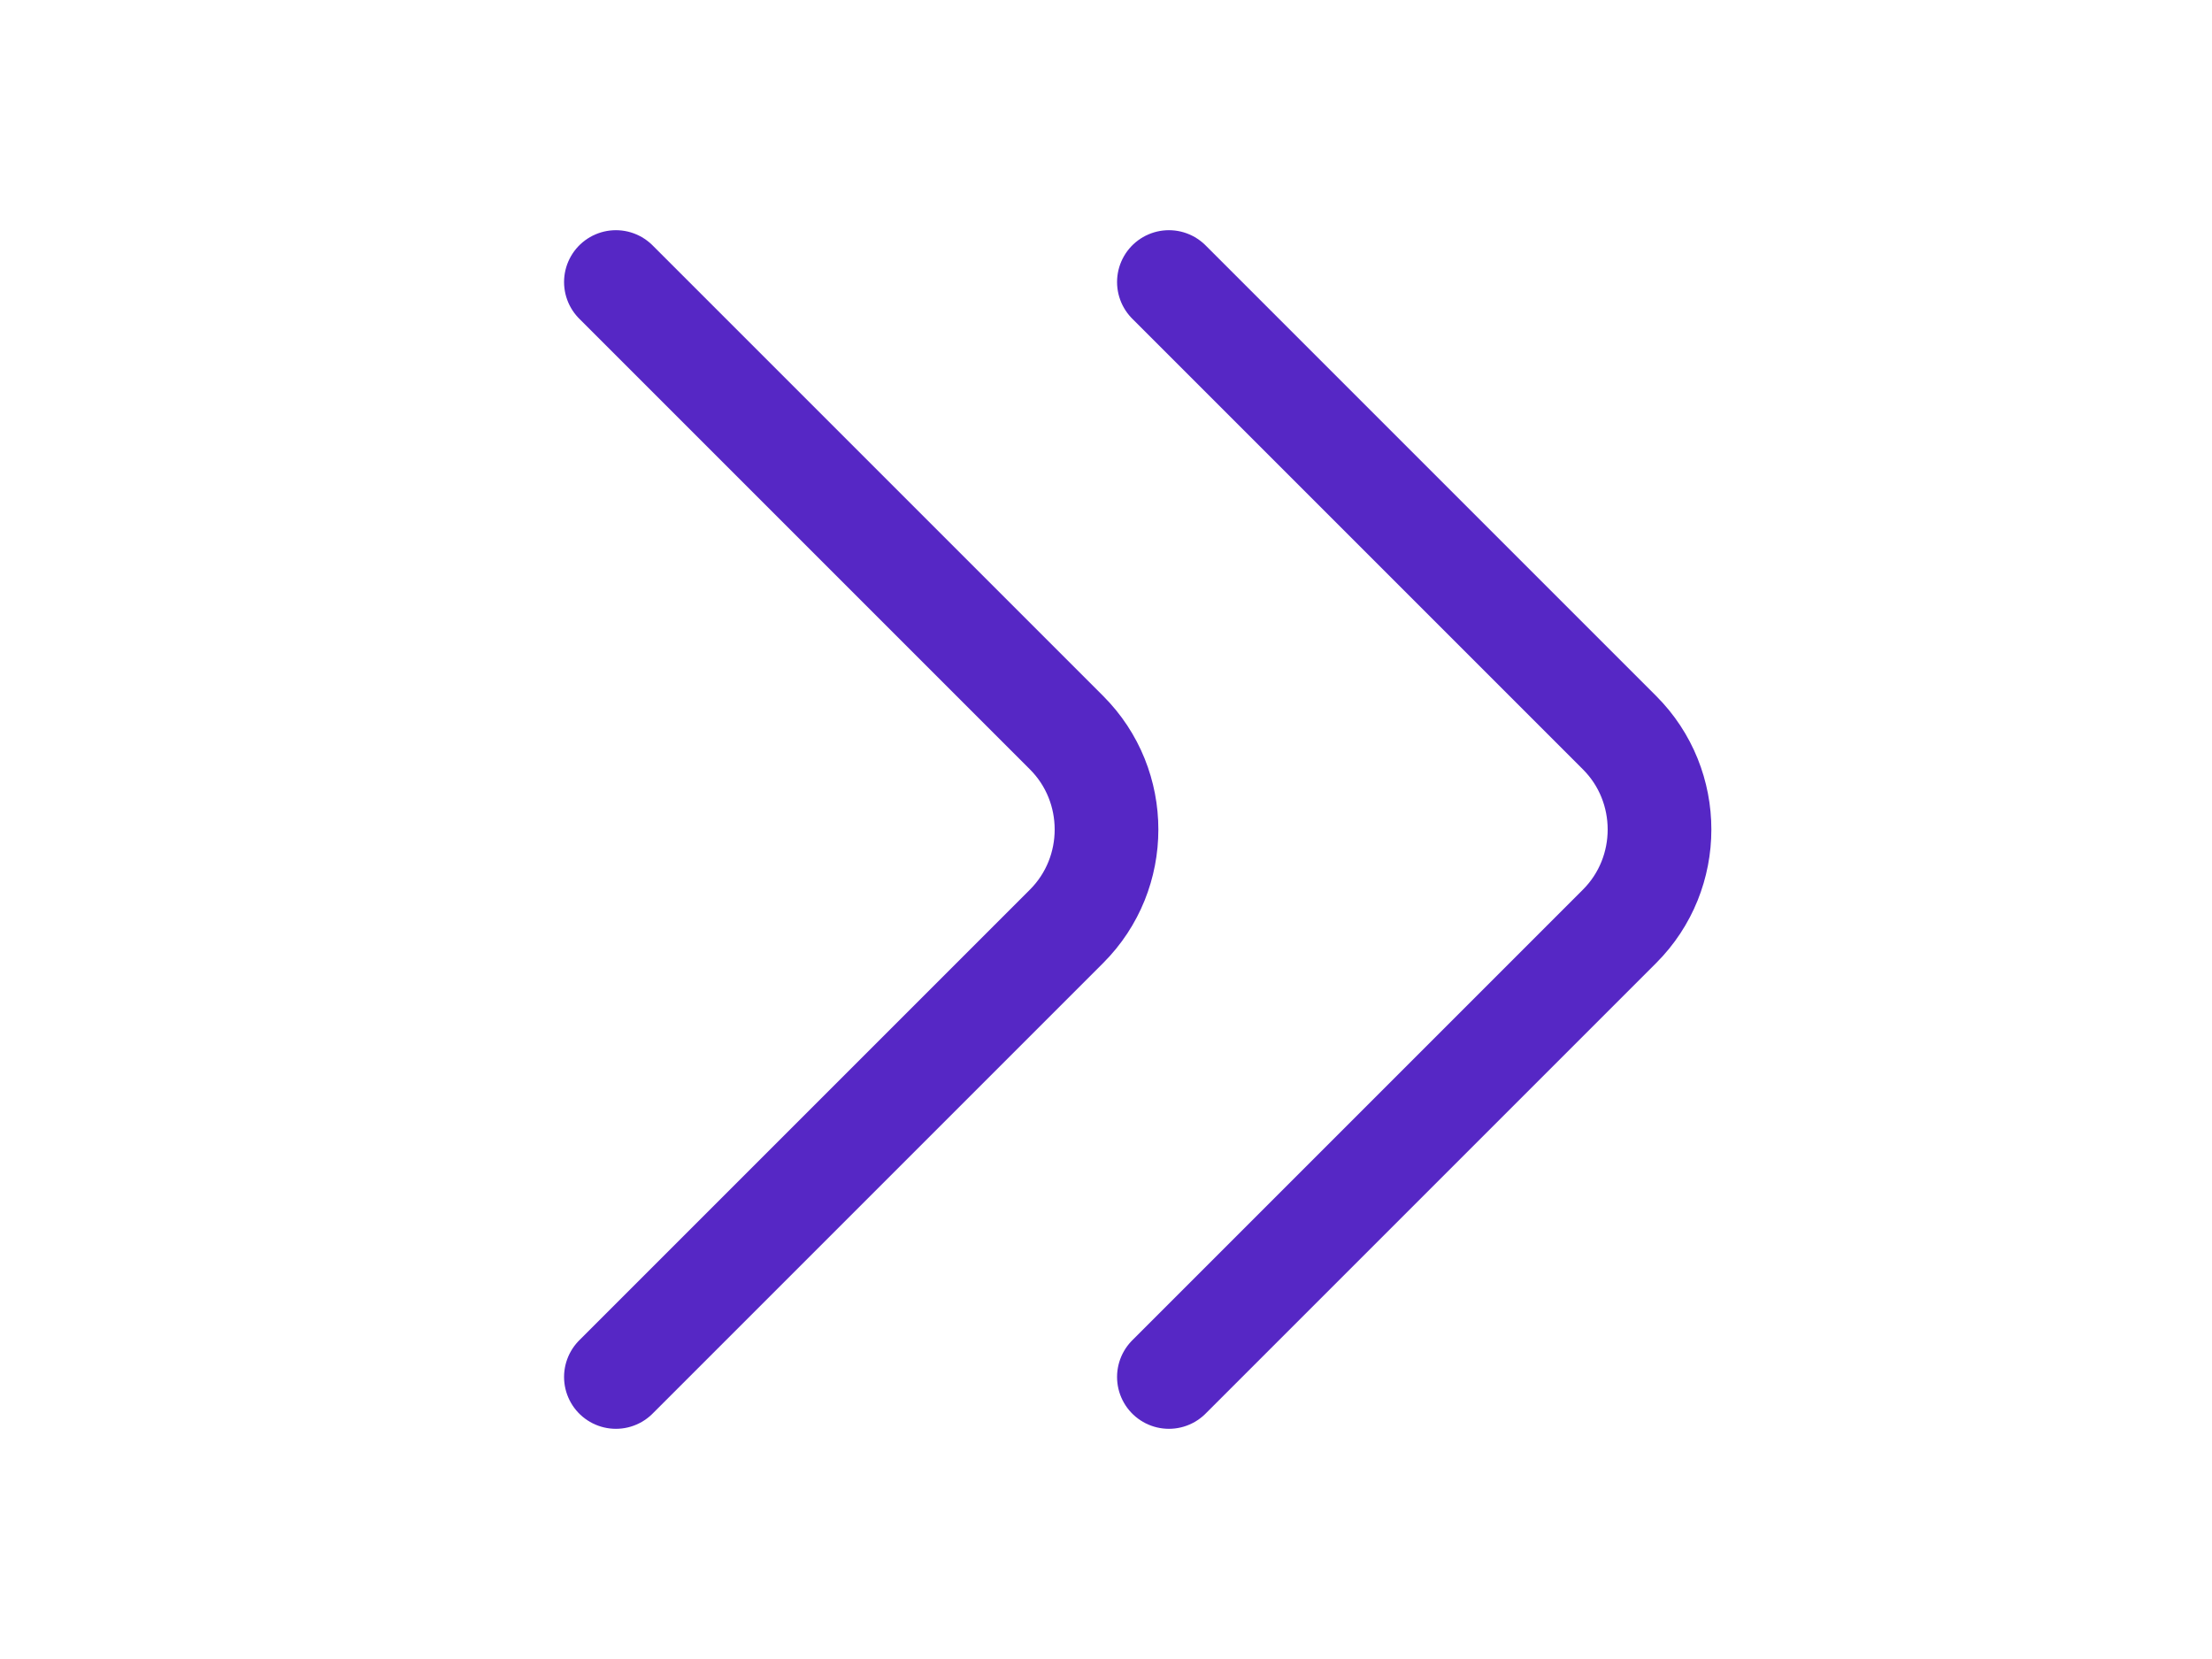
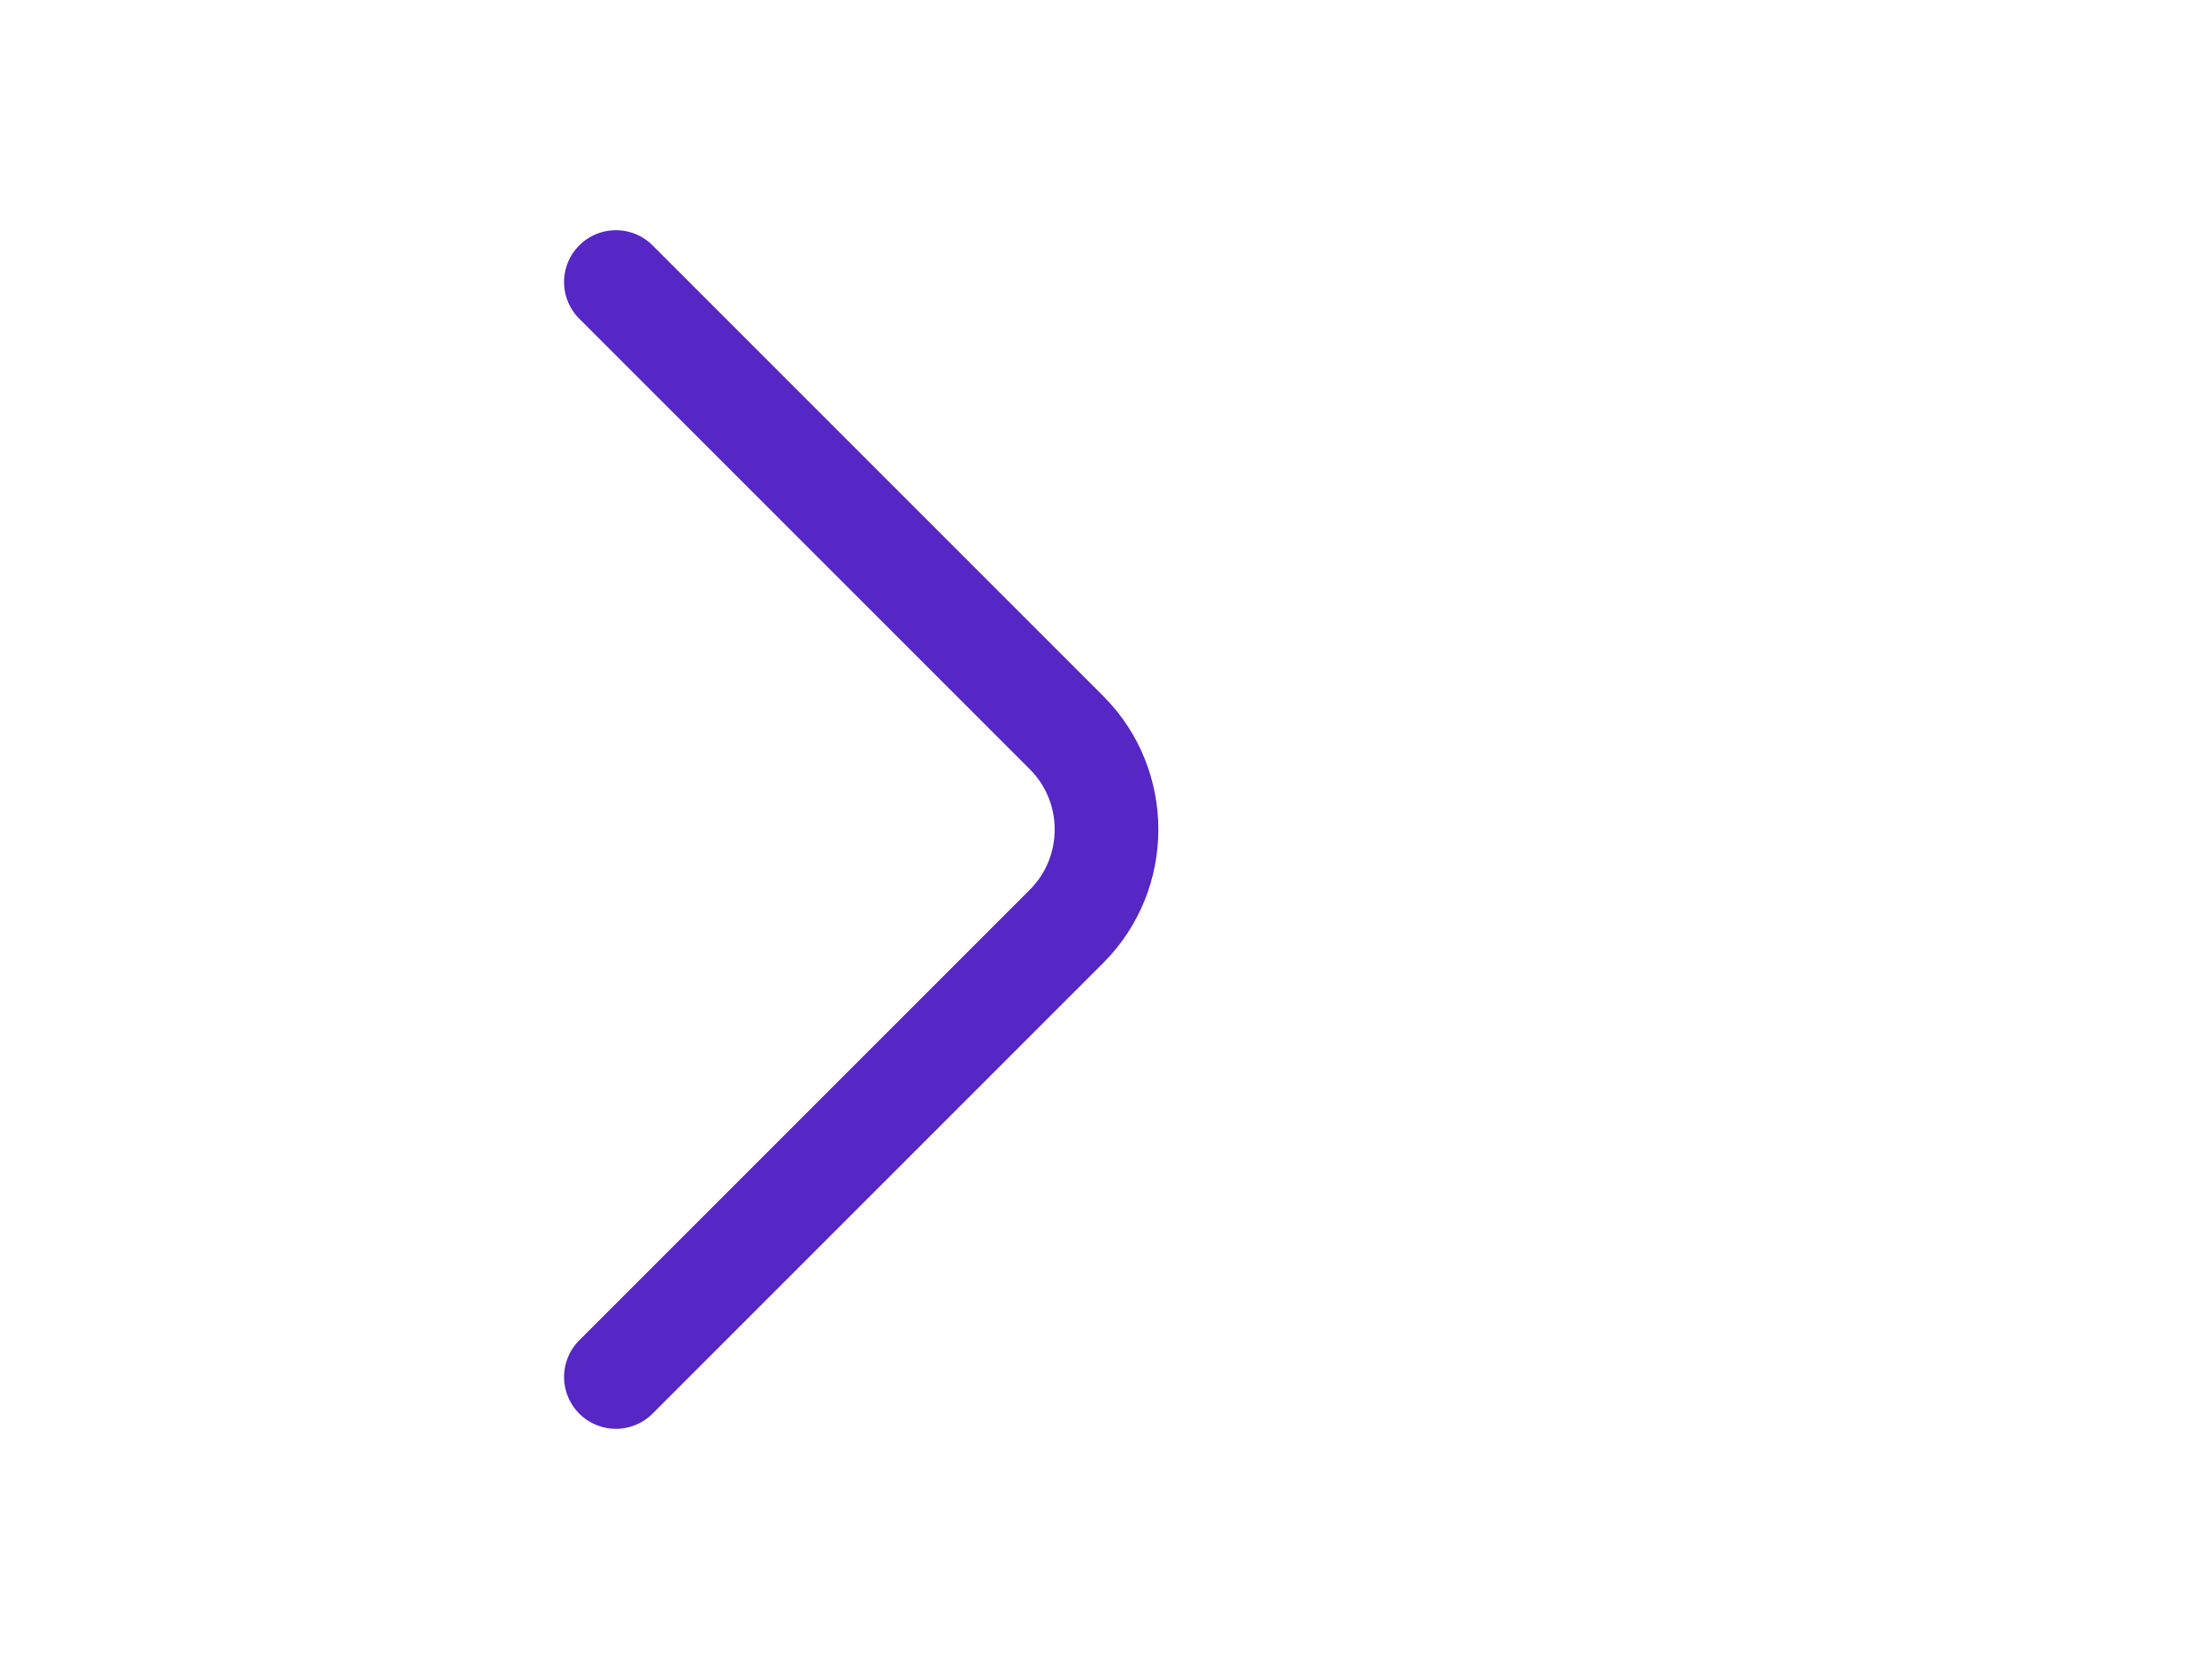
<svg xmlns="http://www.w3.org/2000/svg" width="32" height="24" viewBox="0 0 32 24" fill="none">
-   <path d="M16.91 19.92L23.43 13.4C24.2 12.63 24.2 11.37 23.43 10.6L16.91 4.08" stroke="#5627C5" stroke-width="1.5" stroke-miterlimit="10" stroke-linecap="round" stroke-linejoin="round" />
  <path d="M8.91 19.92L15.43 13.4C16.2 12.63 16.2 11.37 15.43 10.6L8.91 4.08" stroke="#5627C5" stroke-width="1.5" stroke-miterlimit="10" stroke-linecap="round" stroke-linejoin="round" />
</svg>